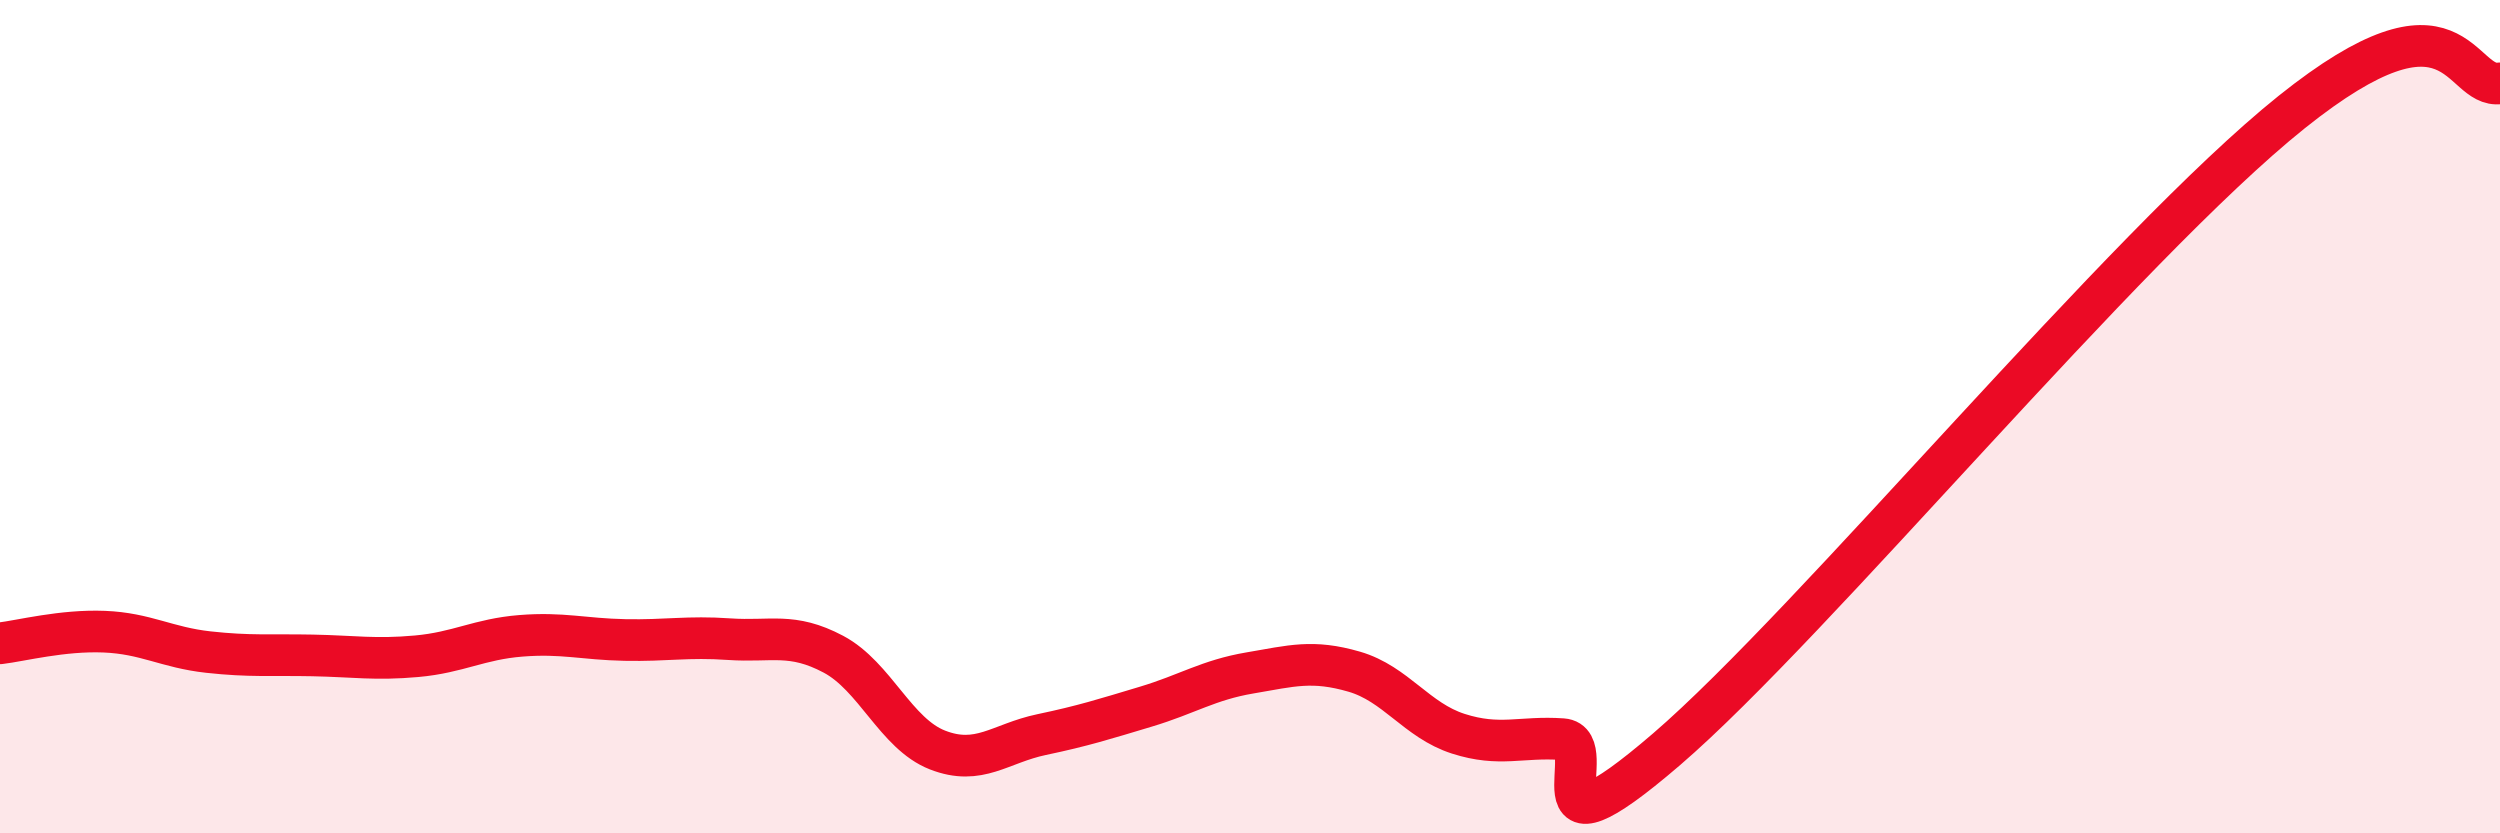
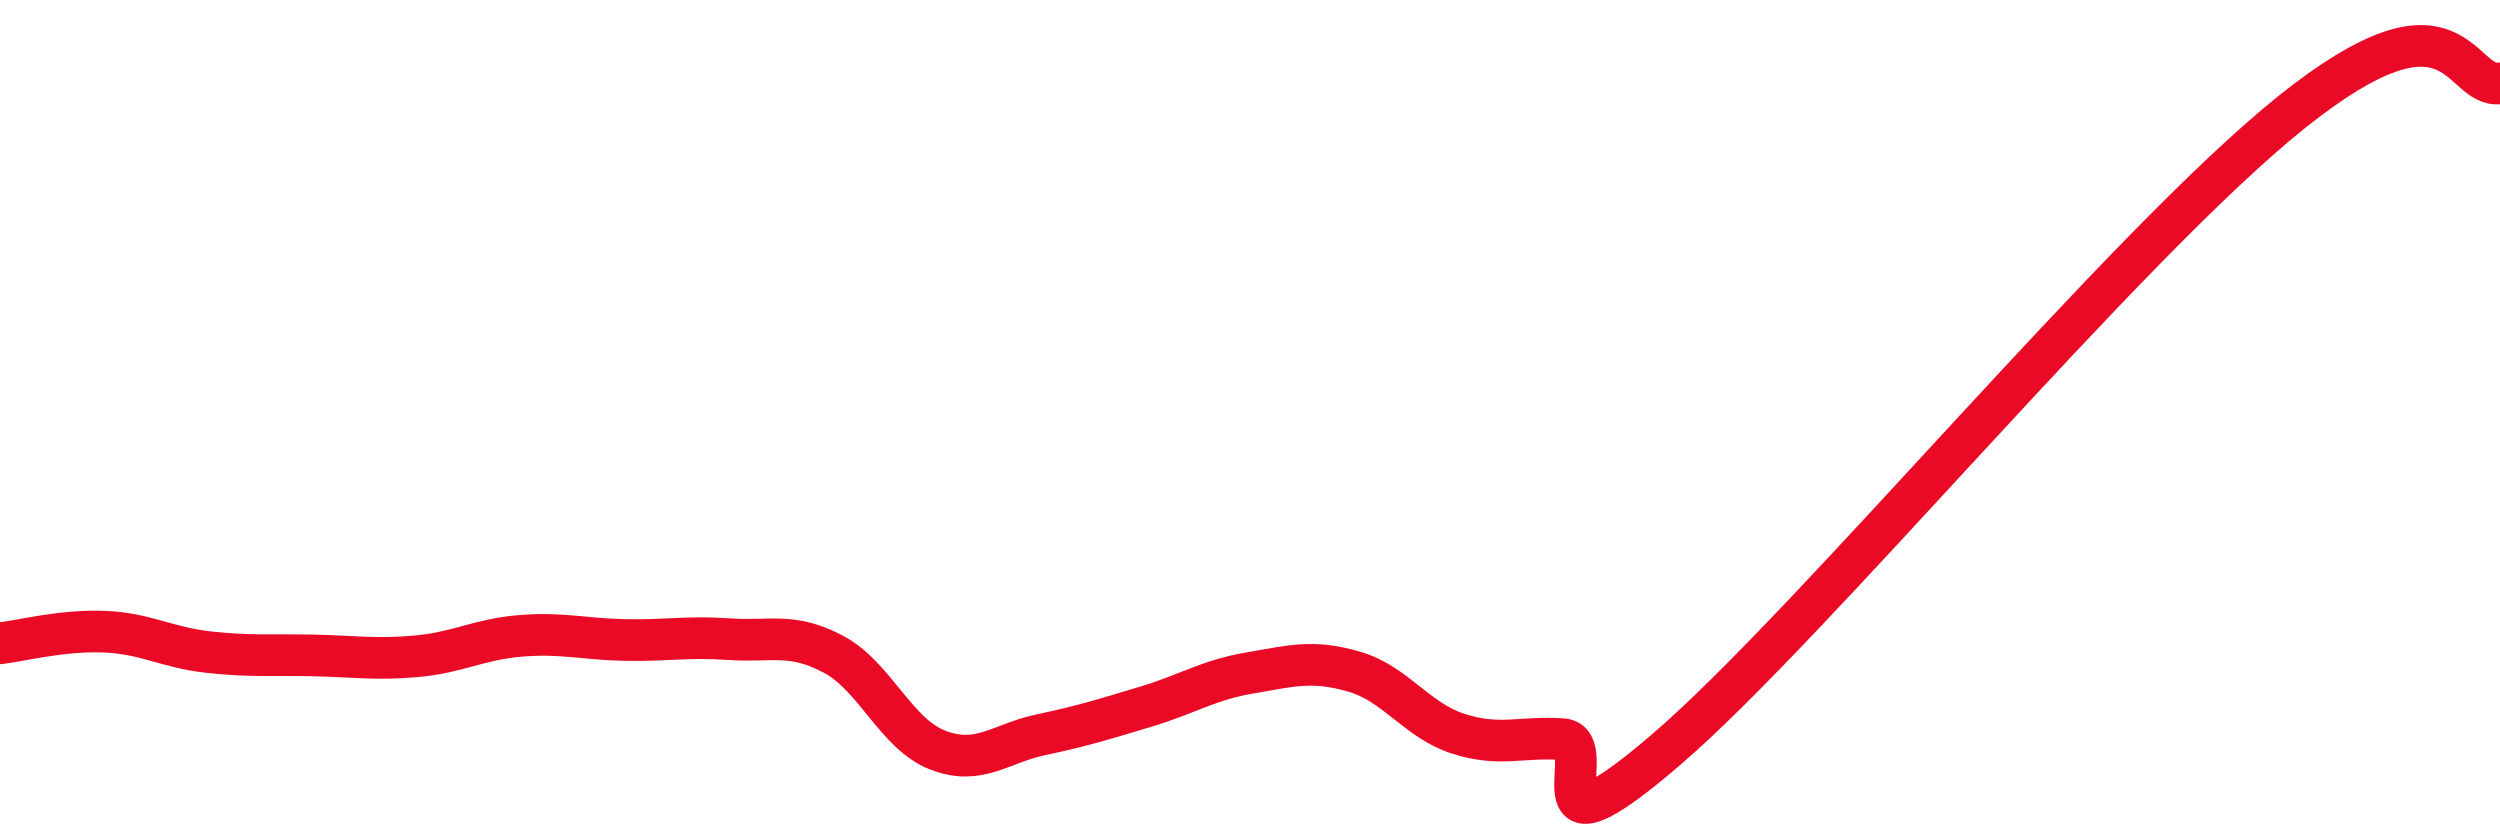
<svg xmlns="http://www.w3.org/2000/svg" width="60" height="20" viewBox="0 0 60 20">
-   <path d="M 0,15.44 C 0.5,15.38 1.5,15.12 2.5,15.16 C 3.5,15.2 4,15.54 5,15.65 C 6,15.76 6.5,15.71 7.5,15.73 C 8.5,15.75 9,15.84 10,15.75 C 11,15.66 11.5,15.34 12.5,15.26 C 13.5,15.18 14,15.34 15,15.36 C 16,15.38 16.5,15.27 17.5,15.34 C 18.5,15.41 19,15.17 20,15.7 C 21,16.23 21.5,17.61 22.5,18 C 23.5,18.39 24,17.84 25,17.63 C 26,17.42 26.5,17.26 27.5,16.96 C 28.5,16.66 29,16.32 30,16.15 C 31,15.98 31.5,15.83 32.5,16.12 C 33.5,16.41 34,17.29 35,17.61 C 36,17.93 36.5,17.67 37.5,17.74 C 38.5,17.81 36.5,20.99 40,17.98 C 43.5,14.97 51,5.89 55,2.69 C 59,-0.51 59,2.14 60,2L60 20L0 20Z" fill="#EB0A25" opacity="0.1" stroke-linecap="round" stroke-linejoin="round" />
  <path d="M 0,15.44 C 0.5,15.38 1.5,15.12 2.5,15.16 C 3.5,15.2 4,15.54 5,15.65 C 6,15.76 6.5,15.71 7.5,15.73 C 8.5,15.75 9,15.84 10,15.75 C 11,15.66 11.5,15.34 12.5,15.26 C 13.5,15.18 14,15.34 15,15.36 C 16,15.38 16.5,15.27 17.5,15.34 C 18.5,15.41 19,15.17 20,15.7 C 21,16.23 21.5,17.61 22.5,18 C 23.5,18.39 24,17.84 25,17.63 C 26,17.42 26.5,17.26 27.5,16.96 C 28.5,16.66 29,16.32 30,16.15 C 31,15.98 31.5,15.83 32.5,16.12 C 33.5,16.41 34,17.29 35,17.61 C 36,17.93 36.5,17.67 37.5,17.74 C 38.5,17.81 36.5,20.99 40,17.98 C 43.5,14.97 51,5.89 55,2.69 C 59,-0.51 59,2.14 60,2" stroke="#EB0A25" stroke-width="1" fill="none" stroke-linecap="round" stroke-linejoin="round" />
</svg>